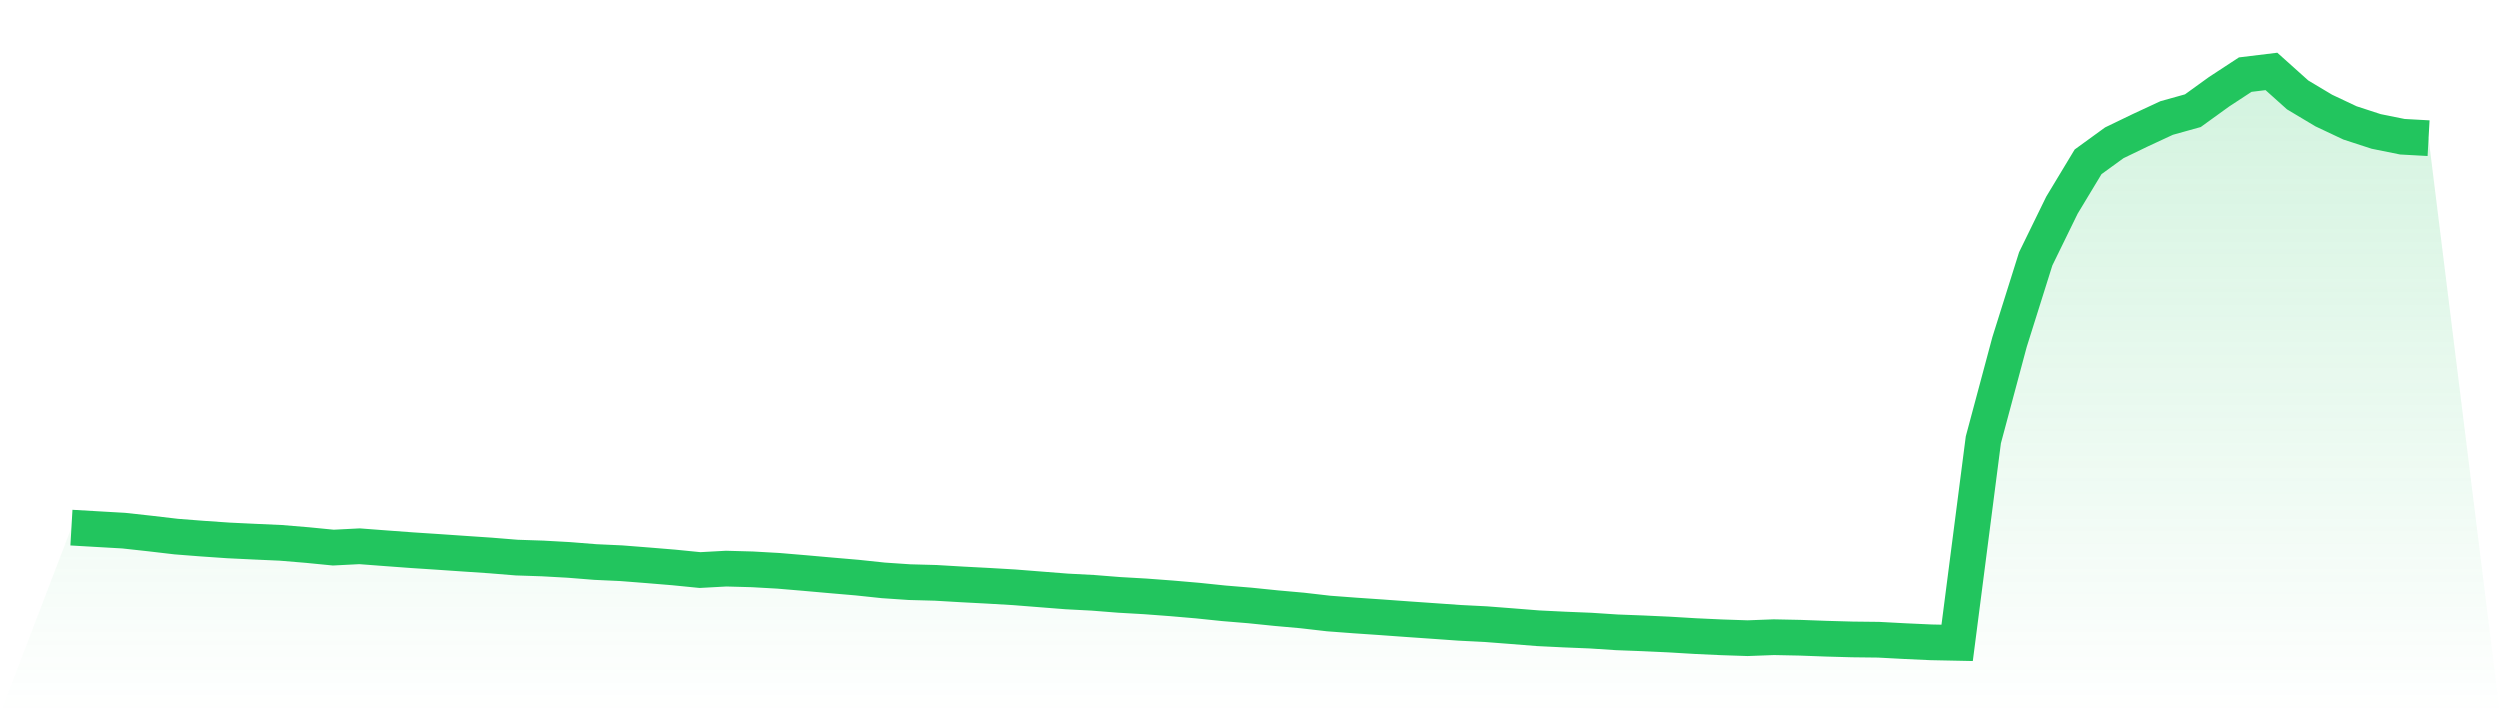
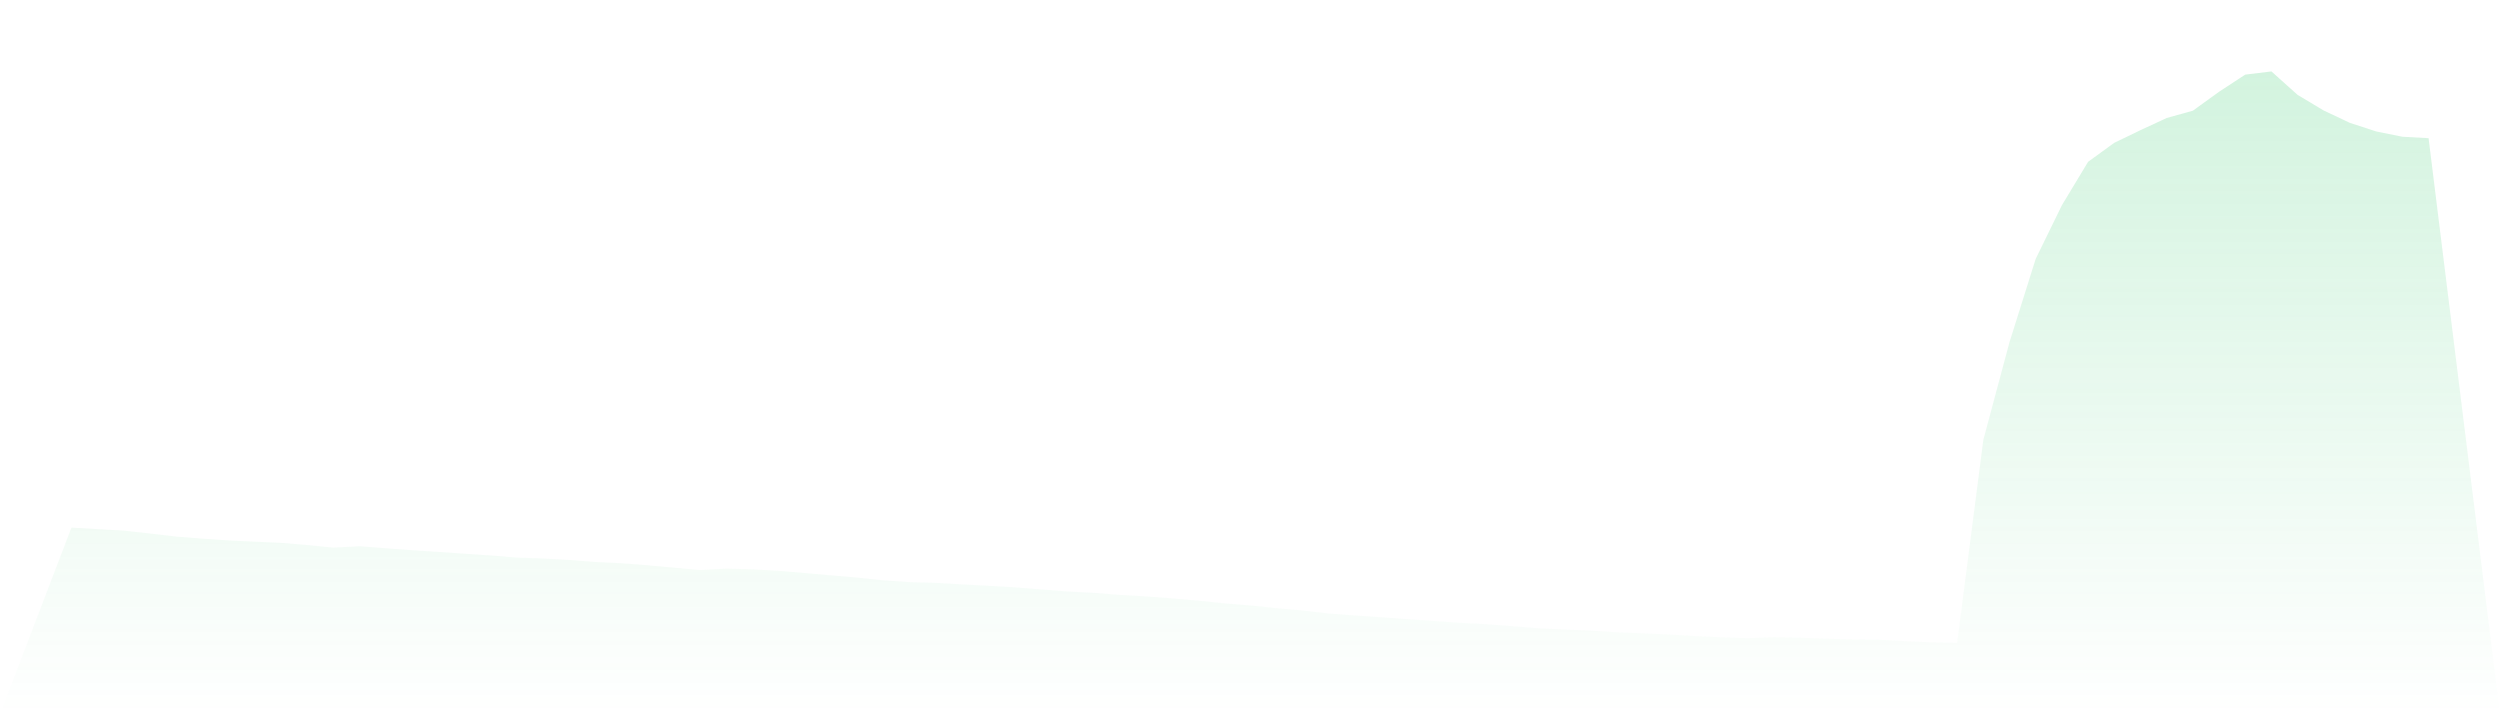
<svg xmlns="http://www.w3.org/2000/svg" viewBox="0 0 140 40">
  <defs>
    <linearGradient id="gradient" x1="0" x2="0" y1="0" y2="1">
      <stop offset="0%" stop-color="#22c55e" stop-opacity="0.2" />
      <stop offset="100%" stop-color="#22c55e" stop-opacity="0" />
    </linearGradient>
  </defs>
-   <path d="M4,29.547 L4,29.547 L5.467,29.632 L6.933,29.716 L8.4,29.877 L9.867,30.049 L11.333,30.163 L12.8,30.264 L14.267,30.334 L15.733,30.4 L17.2,30.522 L18.667,30.666 L20.133,30.591 L21.6,30.702 L23.067,30.81 L24.533,30.906 L26,31.007 L27.467,31.106 L28.933,31.225 L30.4,31.274 L31.867,31.356 L33.333,31.473 L34.8,31.541 L36.267,31.656 L37.733,31.777 L39.2,31.923 L40.667,31.843 L42.133,31.883 L43.6,31.966 L45.067,32.09 L46.533,32.22 L48,32.346 L49.467,32.501 L50.933,32.6 L52.4,32.64 L53.867,32.726 L55.333,32.803 L56.8,32.889 L58.267,33.005 L59.733,33.12 L61.2,33.197 L62.667,33.313 L64.133,33.397 L65.6,33.507 L67.067,33.633 L68.533,33.785 L70,33.906 L71.467,34.056 L72.933,34.187 L74.4,34.356 L75.867,34.466 L77.333,34.566 L78.8,34.672 L80.267,34.774 L81.733,34.878 L83.2,34.952 L84.667,35.065 L86.133,35.182 L87.6,35.254 L89.067,35.314 L90.533,35.41 L92,35.466 L93.467,35.533 L94.933,35.621 L96.4,35.689 L97.867,35.738 L99.333,35.683 L100.8,35.713 L102.267,35.767 L103.733,35.808 L105.2,35.825 L106.667,35.903 L108.133,35.97 L109.6,36 L111.067,24.631 L112.533,19.158 L114,14.494 L115.467,11.492 L116.933,9.062 L118.4,7.997 L119.867,7.289 L121.333,6.608 L122.8,6.199 L124.267,5.139 L125.733,4.179 L127.2,4 L128.667,5.315 L130.133,6.191 L131.6,6.883 L133.067,7.361 L134.533,7.657 L136,7.738 L140,40 L0,40 z" fill="url(#gradient)" />
-   <path d="M4,29.547 L4,29.547 L5.467,29.632 L6.933,29.716 L8.4,29.877 L9.867,30.049 L11.333,30.163 L12.8,30.264 L14.267,30.334 L15.733,30.4 L17.2,30.522 L18.667,30.666 L20.133,30.591 L21.6,30.702 L23.067,30.81 L24.533,30.906 L26,31.007 L27.467,31.106 L28.933,31.225 L30.4,31.274 L31.867,31.356 L33.333,31.473 L34.8,31.541 L36.267,31.656 L37.733,31.777 L39.2,31.923 L40.667,31.843 L42.133,31.883 L43.6,31.966 L45.067,32.09 L46.533,32.22 L48,32.346 L49.467,32.501 L50.933,32.6 L52.4,32.64 L53.867,32.726 L55.333,32.803 L56.8,32.889 L58.267,33.005 L59.733,33.12 L61.2,33.197 L62.667,33.313 L64.133,33.397 L65.6,33.507 L67.067,33.633 L68.533,33.785 L70,33.906 L71.467,34.056 L72.933,34.187 L74.4,34.356 L75.867,34.466 L77.333,34.566 L78.8,34.672 L80.267,34.774 L81.733,34.878 L83.2,34.952 L84.667,35.065 L86.133,35.182 L87.6,35.254 L89.067,35.314 L90.533,35.41 L92,35.466 L93.467,35.533 L94.933,35.621 L96.4,35.689 L97.867,35.738 L99.333,35.683 L100.8,35.713 L102.267,35.767 L103.733,35.808 L105.2,35.825 L106.667,35.903 L108.133,35.97 L109.6,36 L111.067,24.631 L112.533,19.158 L114,14.494 L115.467,11.492 L116.933,9.062 L118.4,7.997 L119.867,7.289 L121.333,6.608 L122.8,6.199 L124.267,5.139 L125.733,4.179 L127.2,4 L128.667,5.315 L130.133,6.191 L131.6,6.883 L133.067,7.361 L134.533,7.657 L136,7.738" fill="none" stroke="#22c55e" stroke-width="2" />
+   <path d="M4,29.547 L4,29.547 L5.467,29.632 L6.933,29.716 L8.4,29.877 L9.867,30.049 L11.333,30.163 L12.8,30.264 L14.267,30.334 L15.733,30.4 L17.2,30.522 L18.667,30.666 L20.133,30.591 L21.6,30.702 L23.067,30.81 L24.533,30.906 L26,31.007 L27.467,31.106 L28.933,31.225 L30.4,31.274 L31.867,31.356 L33.333,31.473 L34.8,31.541 L36.267,31.656 L39.2,31.923 L40.667,31.843 L42.133,31.883 L43.6,31.966 L45.067,32.09 L46.533,32.22 L48,32.346 L49.467,32.501 L50.933,32.6 L52.4,32.64 L53.867,32.726 L55.333,32.803 L56.8,32.889 L58.267,33.005 L59.733,33.12 L61.2,33.197 L62.667,33.313 L64.133,33.397 L65.6,33.507 L67.067,33.633 L68.533,33.785 L70,33.906 L71.467,34.056 L72.933,34.187 L74.4,34.356 L75.867,34.466 L77.333,34.566 L78.8,34.672 L80.267,34.774 L81.733,34.878 L83.2,34.952 L84.667,35.065 L86.133,35.182 L87.6,35.254 L89.067,35.314 L90.533,35.41 L92,35.466 L93.467,35.533 L94.933,35.621 L96.4,35.689 L97.867,35.738 L99.333,35.683 L100.8,35.713 L102.267,35.767 L103.733,35.808 L105.2,35.825 L106.667,35.903 L108.133,35.97 L109.6,36 L111.067,24.631 L112.533,19.158 L114,14.494 L115.467,11.492 L116.933,9.062 L118.4,7.997 L119.867,7.289 L121.333,6.608 L122.8,6.199 L124.267,5.139 L125.733,4.179 L127.2,4 L128.667,5.315 L130.133,6.191 L131.6,6.883 L133.067,7.361 L134.533,7.657 L136,7.738 L140,40 L0,40 z" fill="url(#gradient)" />
</svg>